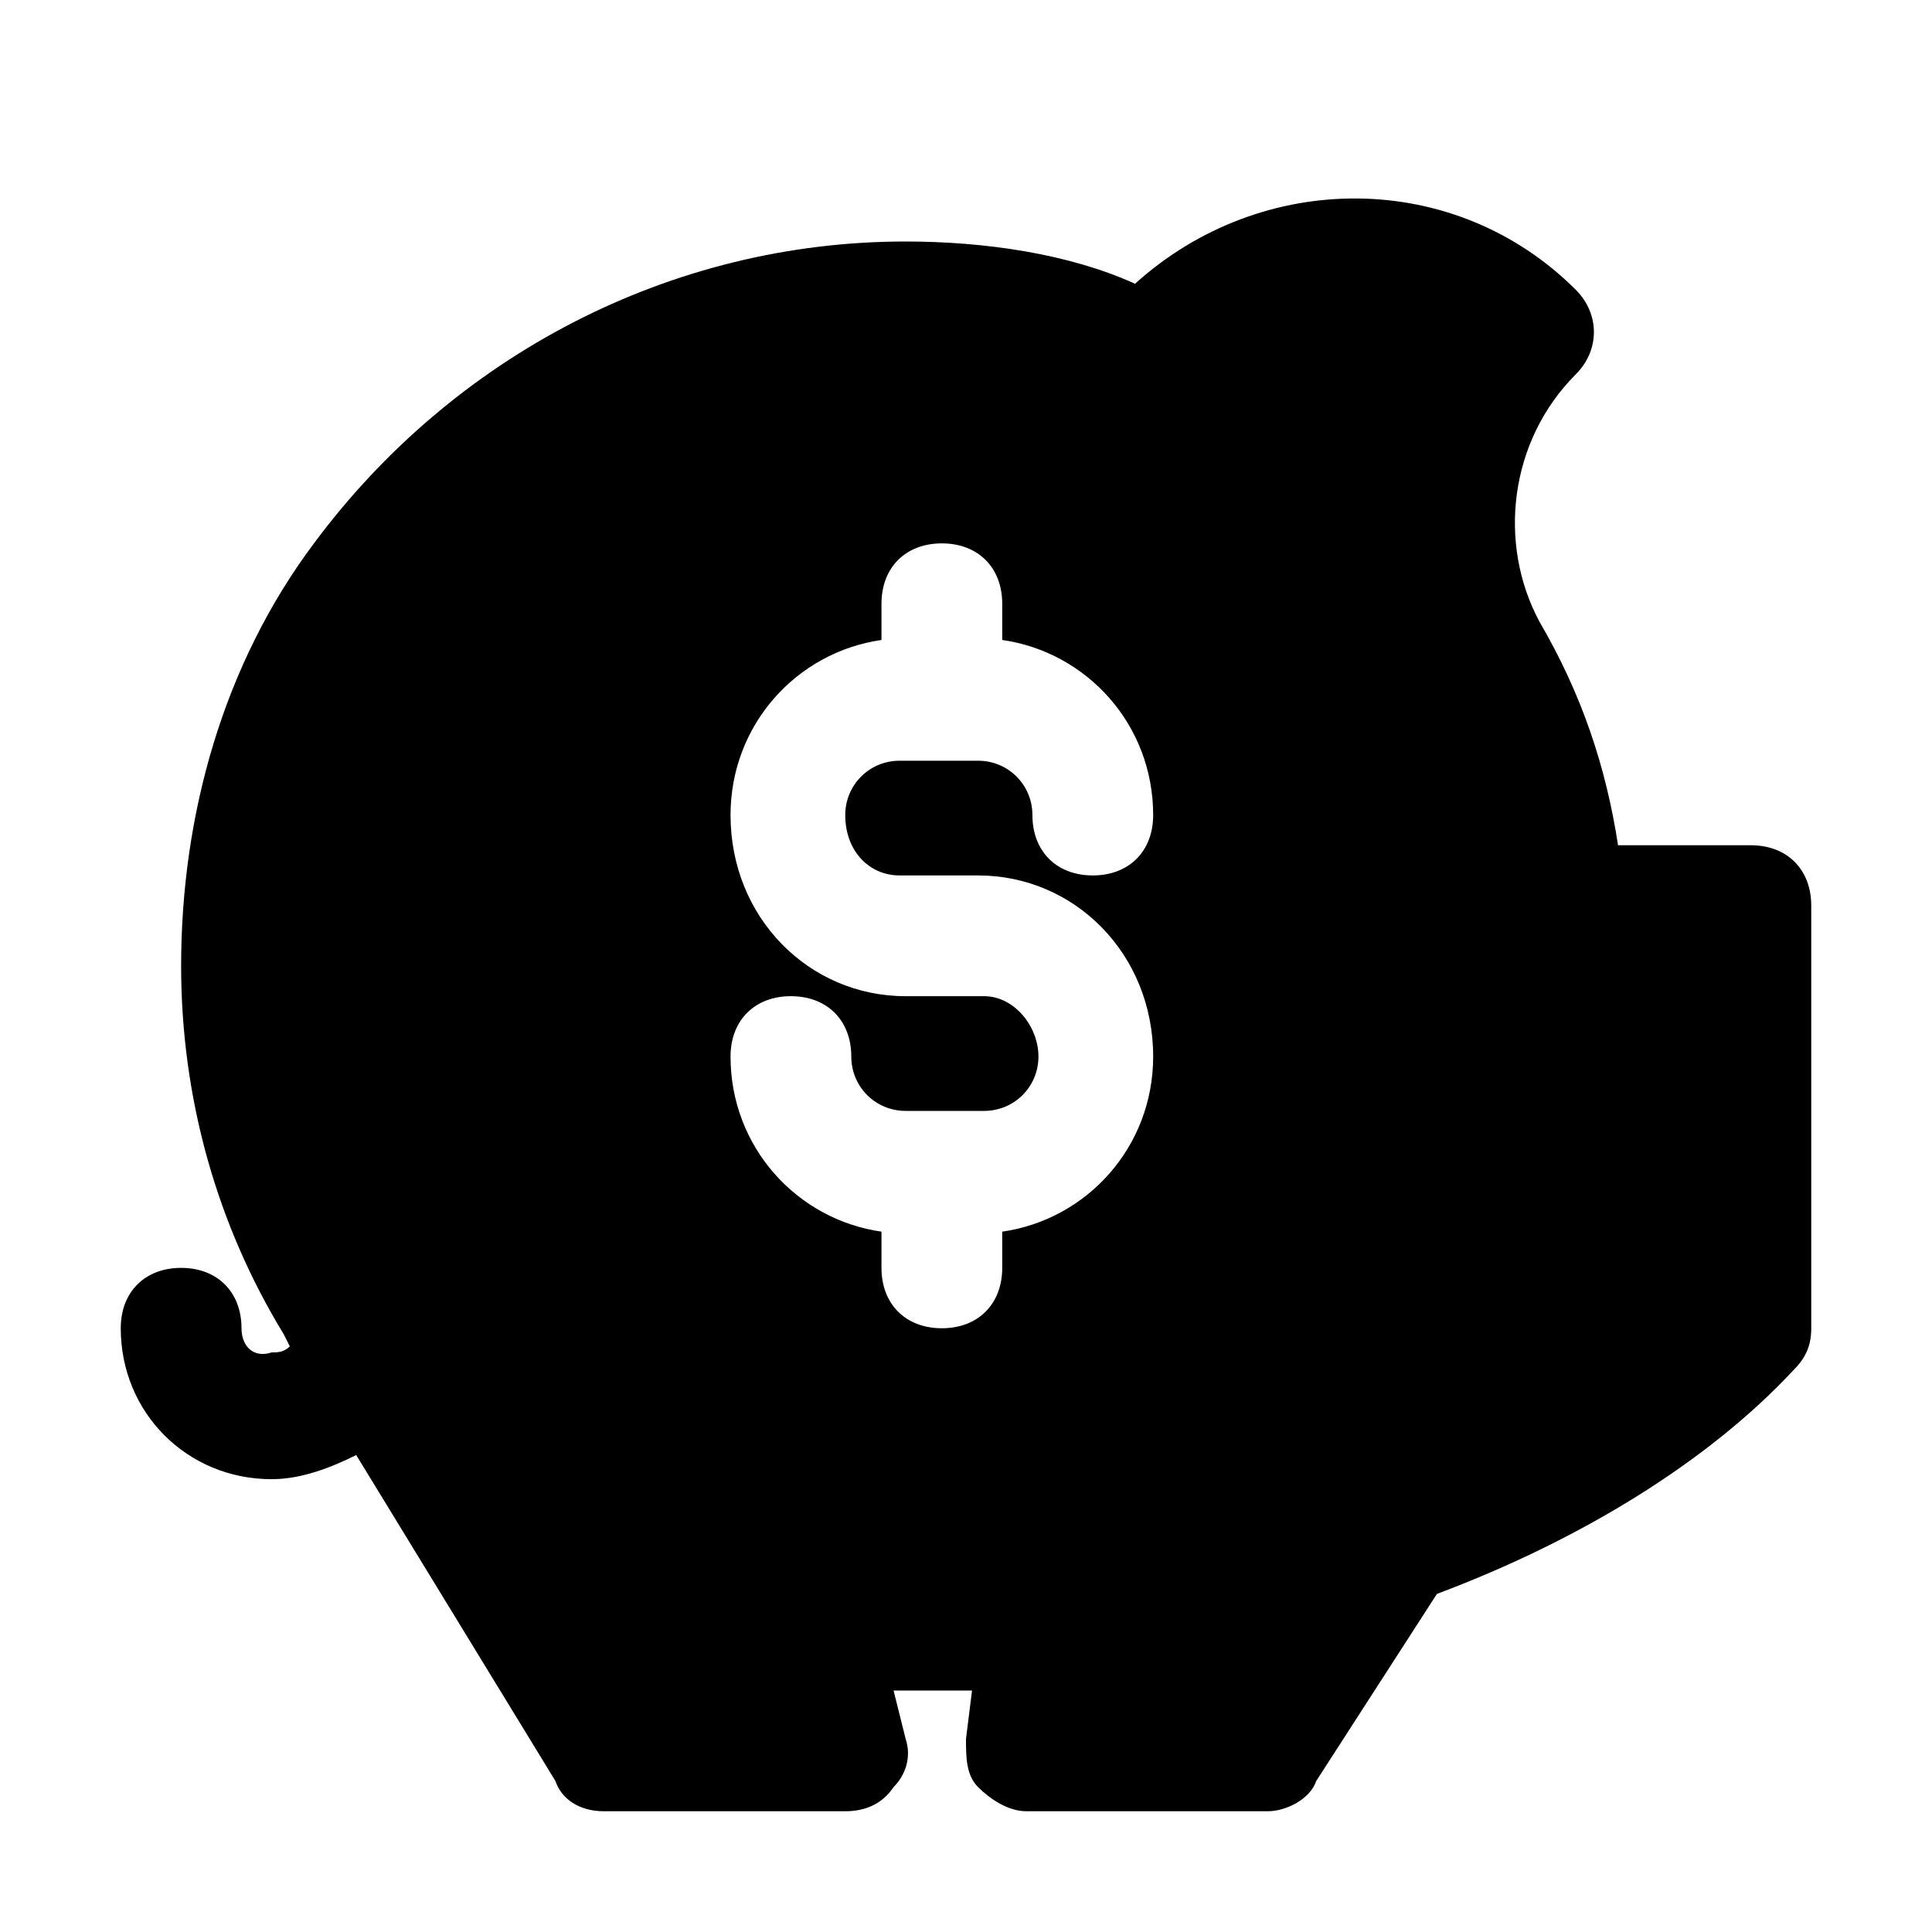
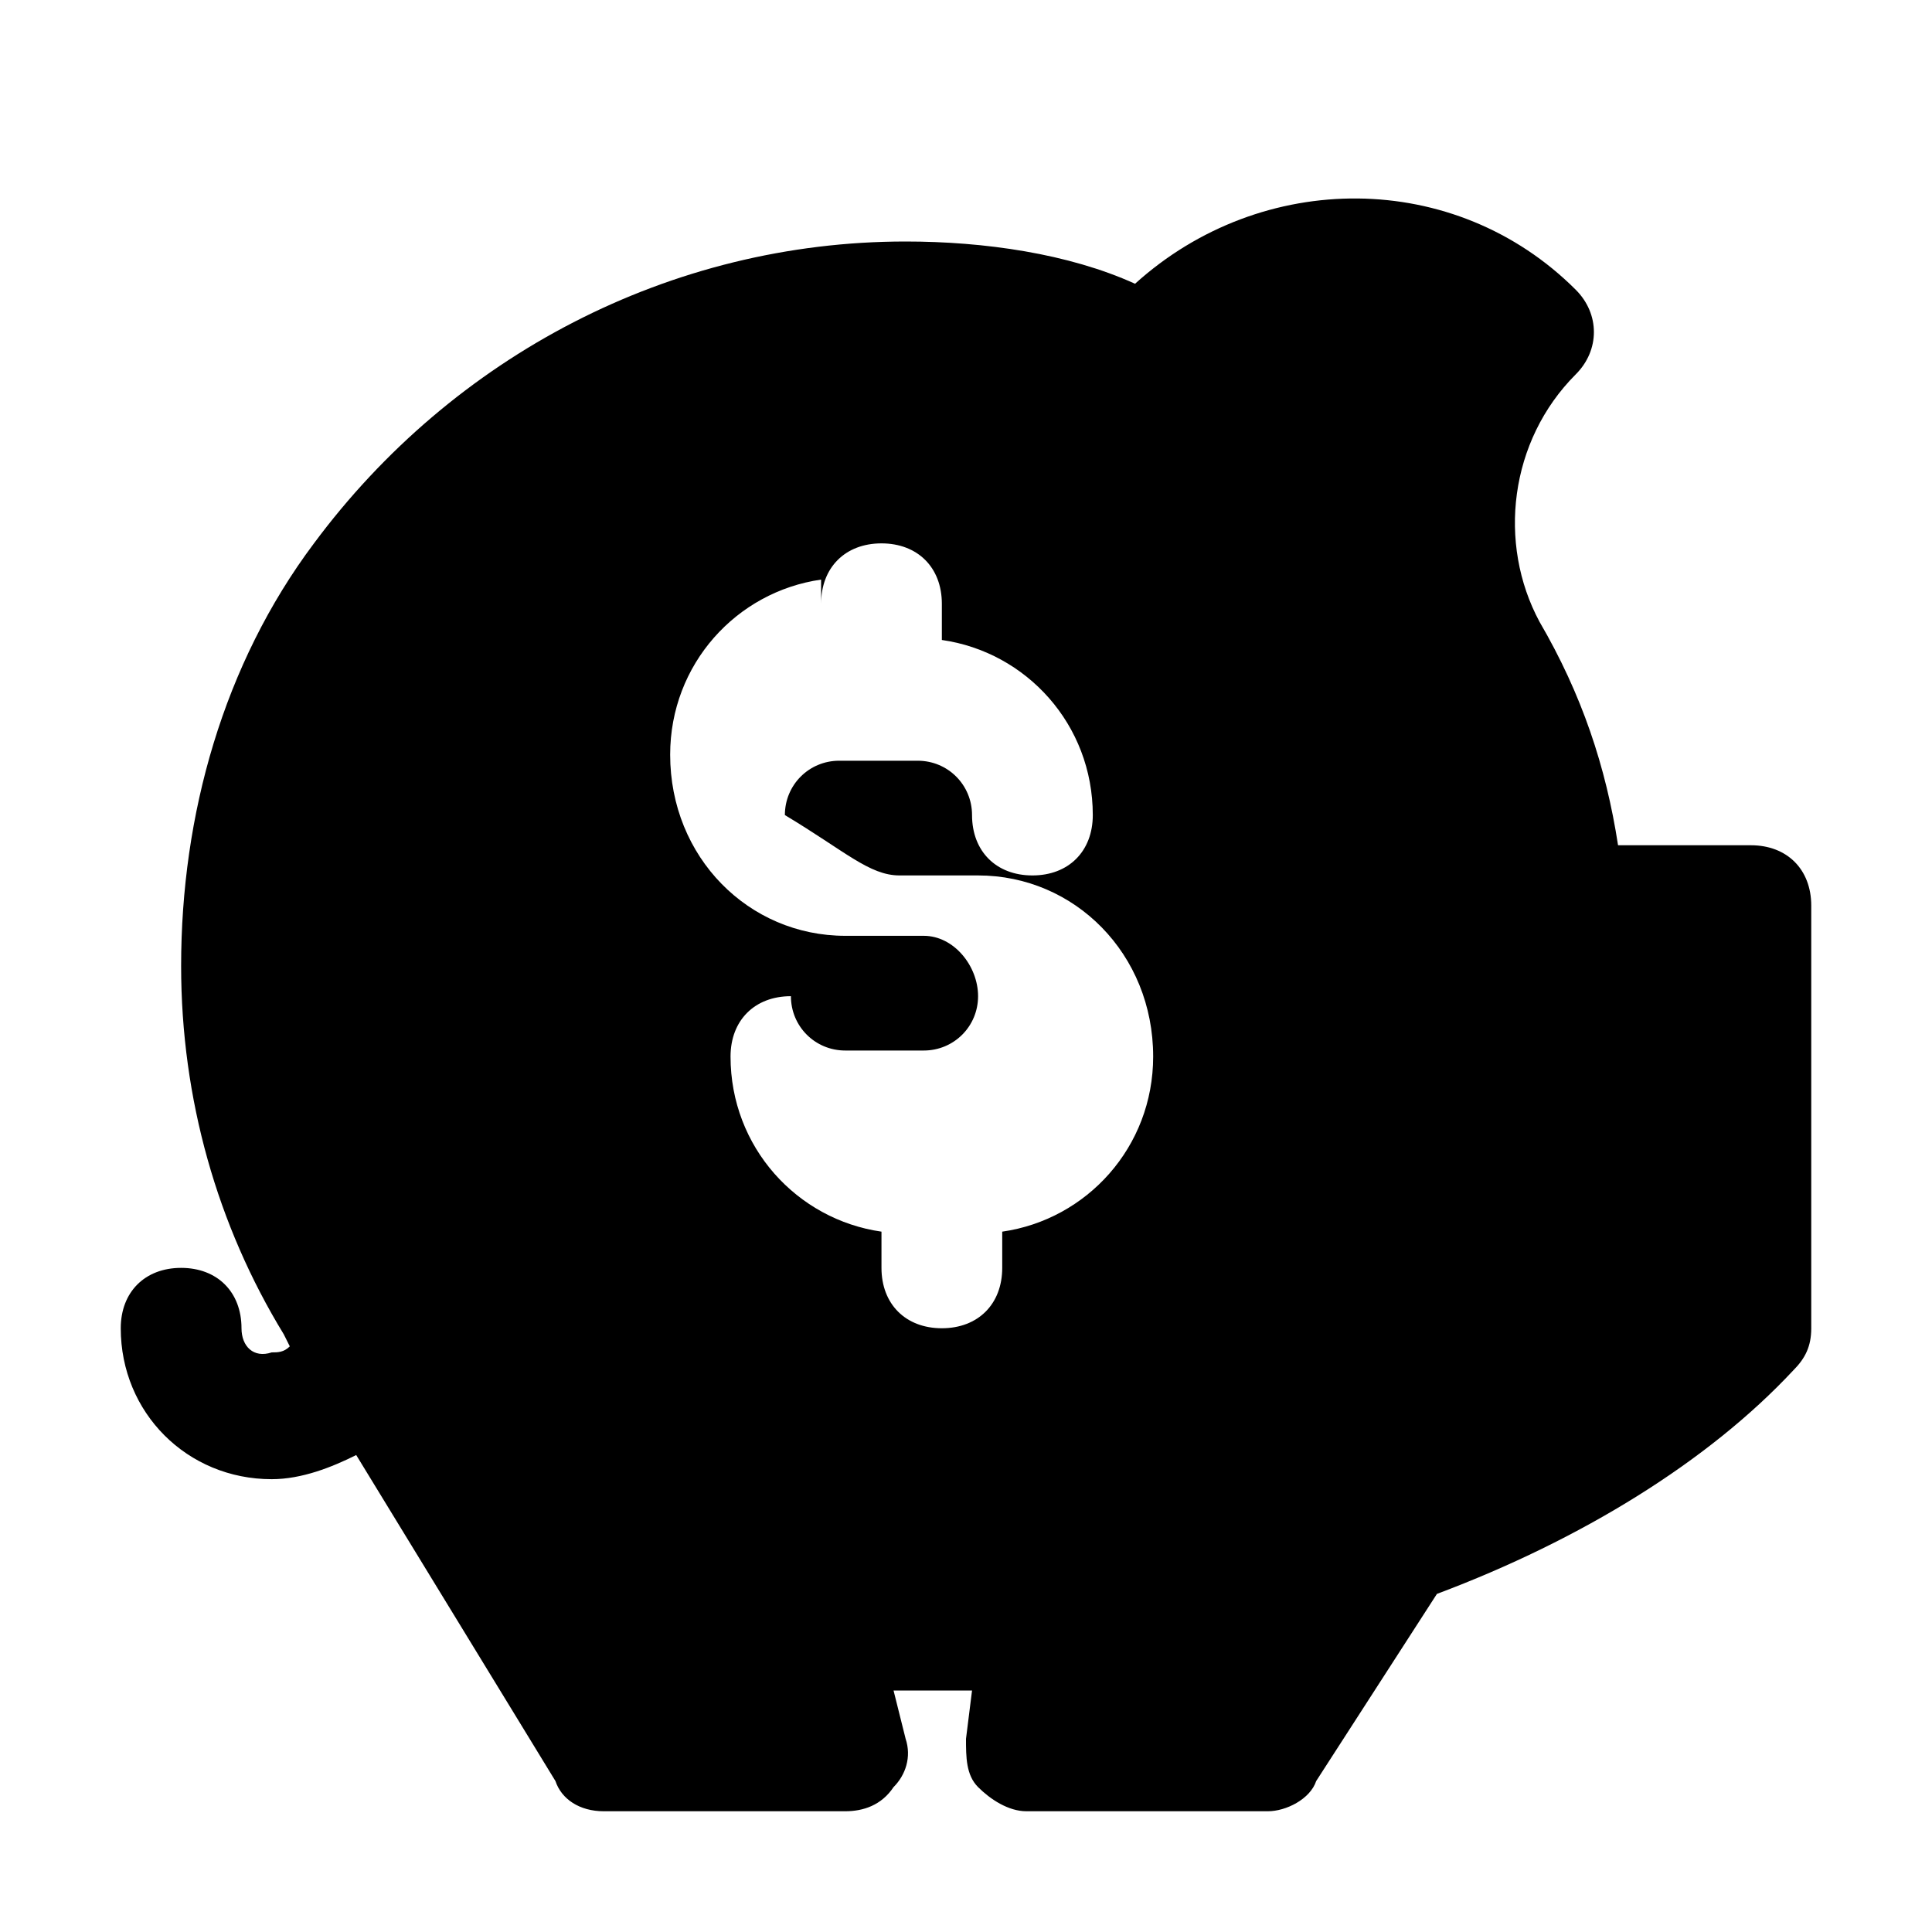
<svg xmlns="http://www.w3.org/2000/svg" fill="#000000" height="800px" width="800px" version="1.1" id="Icons" viewBox="0 0 32 32" xml:space="preserve">
-   <path d="M29,14h-2.2c-0.2-1.3-0.6-2.5-1.3-3.7c-0.7-1.3-0.5-3,0.6-4.1c0.4-0.4,0.4-1,0-1.4c-2-2-5.2-2-7.3-0.1C17.7,4.2,16.3,4,15,4  c-3.9,0-7.5,1.9-9.8,5c-1.5,2-2.2,4.5-2.2,7c0,2.2,0.6,4.3,1.7,6.1l0.1,0.2c-0.1,0.1-0.2,0.1-0.3,0.1C4.2,22.5,4,22.3,4,22  c0-0.6-0.4-1-1-1s-1,0.4-1,1c0,1.4,1.1,2.5,2.5,2.5c0.5,0,1-0.2,1.4-0.4l3.3,5.4C9.3,29.8,9.6,30,10,30h4c0.3,0,0.6-0.1,0.8-0.4  c0.2-0.2,0.3-0.5,0.2-0.8L14.8,28c0.4,0,0.9,0,1.3,0L16,28.8c0,0.3,0,0.6,0.2,0.8S16.7,30,17,30h4c0.3,0,0.7-0.2,0.8-0.5l2-3.1  c2.4-0.9,4.5-2.2,5.9-3.7c0.2-0.2,0.3-0.4,0.3-0.7V15C30,14.4,29.6,14,29,14z M14.9,14.5h1.3c1.6,0,2.9,1.3,2.9,3  c0,1.5-1.1,2.7-2.5,2.9V21c0,0.6-0.4,1-1,1s-1-0.4-1-1v-0.6c-1.4-0.2-2.5-1.4-2.5-2.9c0-0.6,0.4-1,1-1s1,0.4,1,1  c0,0.5,0.4,0.9,0.9,0.9h1.3c0.5,0,0.9-0.4,0.9-0.9c0-0.5-0.4-1-0.9-1h-1.3c-1.6,0-2.9-1.3-2.9-3c0-1.5,1.1-2.7,2.5-2.9V10  c0-0.6,0.4-1,1-1s1,0.4,1,1v0.6c1.4,0.2,2.5,1.4,2.5,2.9c0,0.6-0.4,1-1,1s-1-0.4-1-1c0-0.5-0.4-0.9-0.9-0.9h-1.3  c-0.5,0-0.9,0.4-0.9,0.9C14,14.1,14.4,14.5,14.9,14.5z" />
+   <path d="M29,14h-2.2c-0.2-1.3-0.6-2.5-1.3-3.7c-0.7-1.3-0.5-3,0.6-4.1c0.4-0.4,0.4-1,0-1.4c-2-2-5.2-2-7.3-0.1C17.7,4.2,16.3,4,15,4  c-3.9,0-7.5,1.9-9.8,5c-1.5,2-2.2,4.5-2.2,7c0,2.2,0.6,4.3,1.7,6.1l0.1,0.2c-0.1,0.1-0.2,0.1-0.3,0.1C4.2,22.5,4,22.3,4,22  c0-0.6-0.4-1-1-1s-1,0.4-1,1c0,1.4,1.1,2.5,2.5,2.5c0.5,0,1-0.2,1.4-0.4l3.3,5.4C9.3,29.8,9.6,30,10,30h4c0.3,0,0.6-0.1,0.8-0.4  c0.2-0.2,0.3-0.5,0.2-0.8L14.8,28c0.4,0,0.9,0,1.3,0L16,28.8c0,0.3,0,0.6,0.2,0.8S16.7,30,17,30h4c0.3,0,0.7-0.2,0.8-0.5l2-3.1  c2.4-0.9,4.5-2.2,5.9-3.7c0.2-0.2,0.3-0.4,0.3-0.7V15C30,14.4,29.6,14,29,14z M14.9,14.5h1.3c1.6,0,2.9,1.3,2.9,3  c0,1.5-1.1,2.7-2.5,2.9V21c0,0.6-0.4,1-1,1s-1-0.4-1-1v-0.6c-1.4-0.2-2.5-1.4-2.5-2.9c0-0.6,0.4-1,1-1c0,0.5,0.4,0.9,0.9,0.9h1.3c0.5,0,0.9-0.4,0.9-0.9c0-0.5-0.4-1-0.9-1h-1.3c-1.6,0-2.9-1.3-2.9-3c0-1.5,1.1-2.7,2.5-2.9V10  c0-0.6,0.4-1,1-1s1,0.4,1,1v0.6c1.4,0.2,2.5,1.4,2.5,2.9c0,0.6-0.4,1-1,1s-1-0.4-1-1c0-0.5-0.4-0.9-0.9-0.9h-1.3  c-0.5,0-0.9,0.4-0.9,0.9C14,14.1,14.4,14.5,14.9,14.5z" />
</svg>